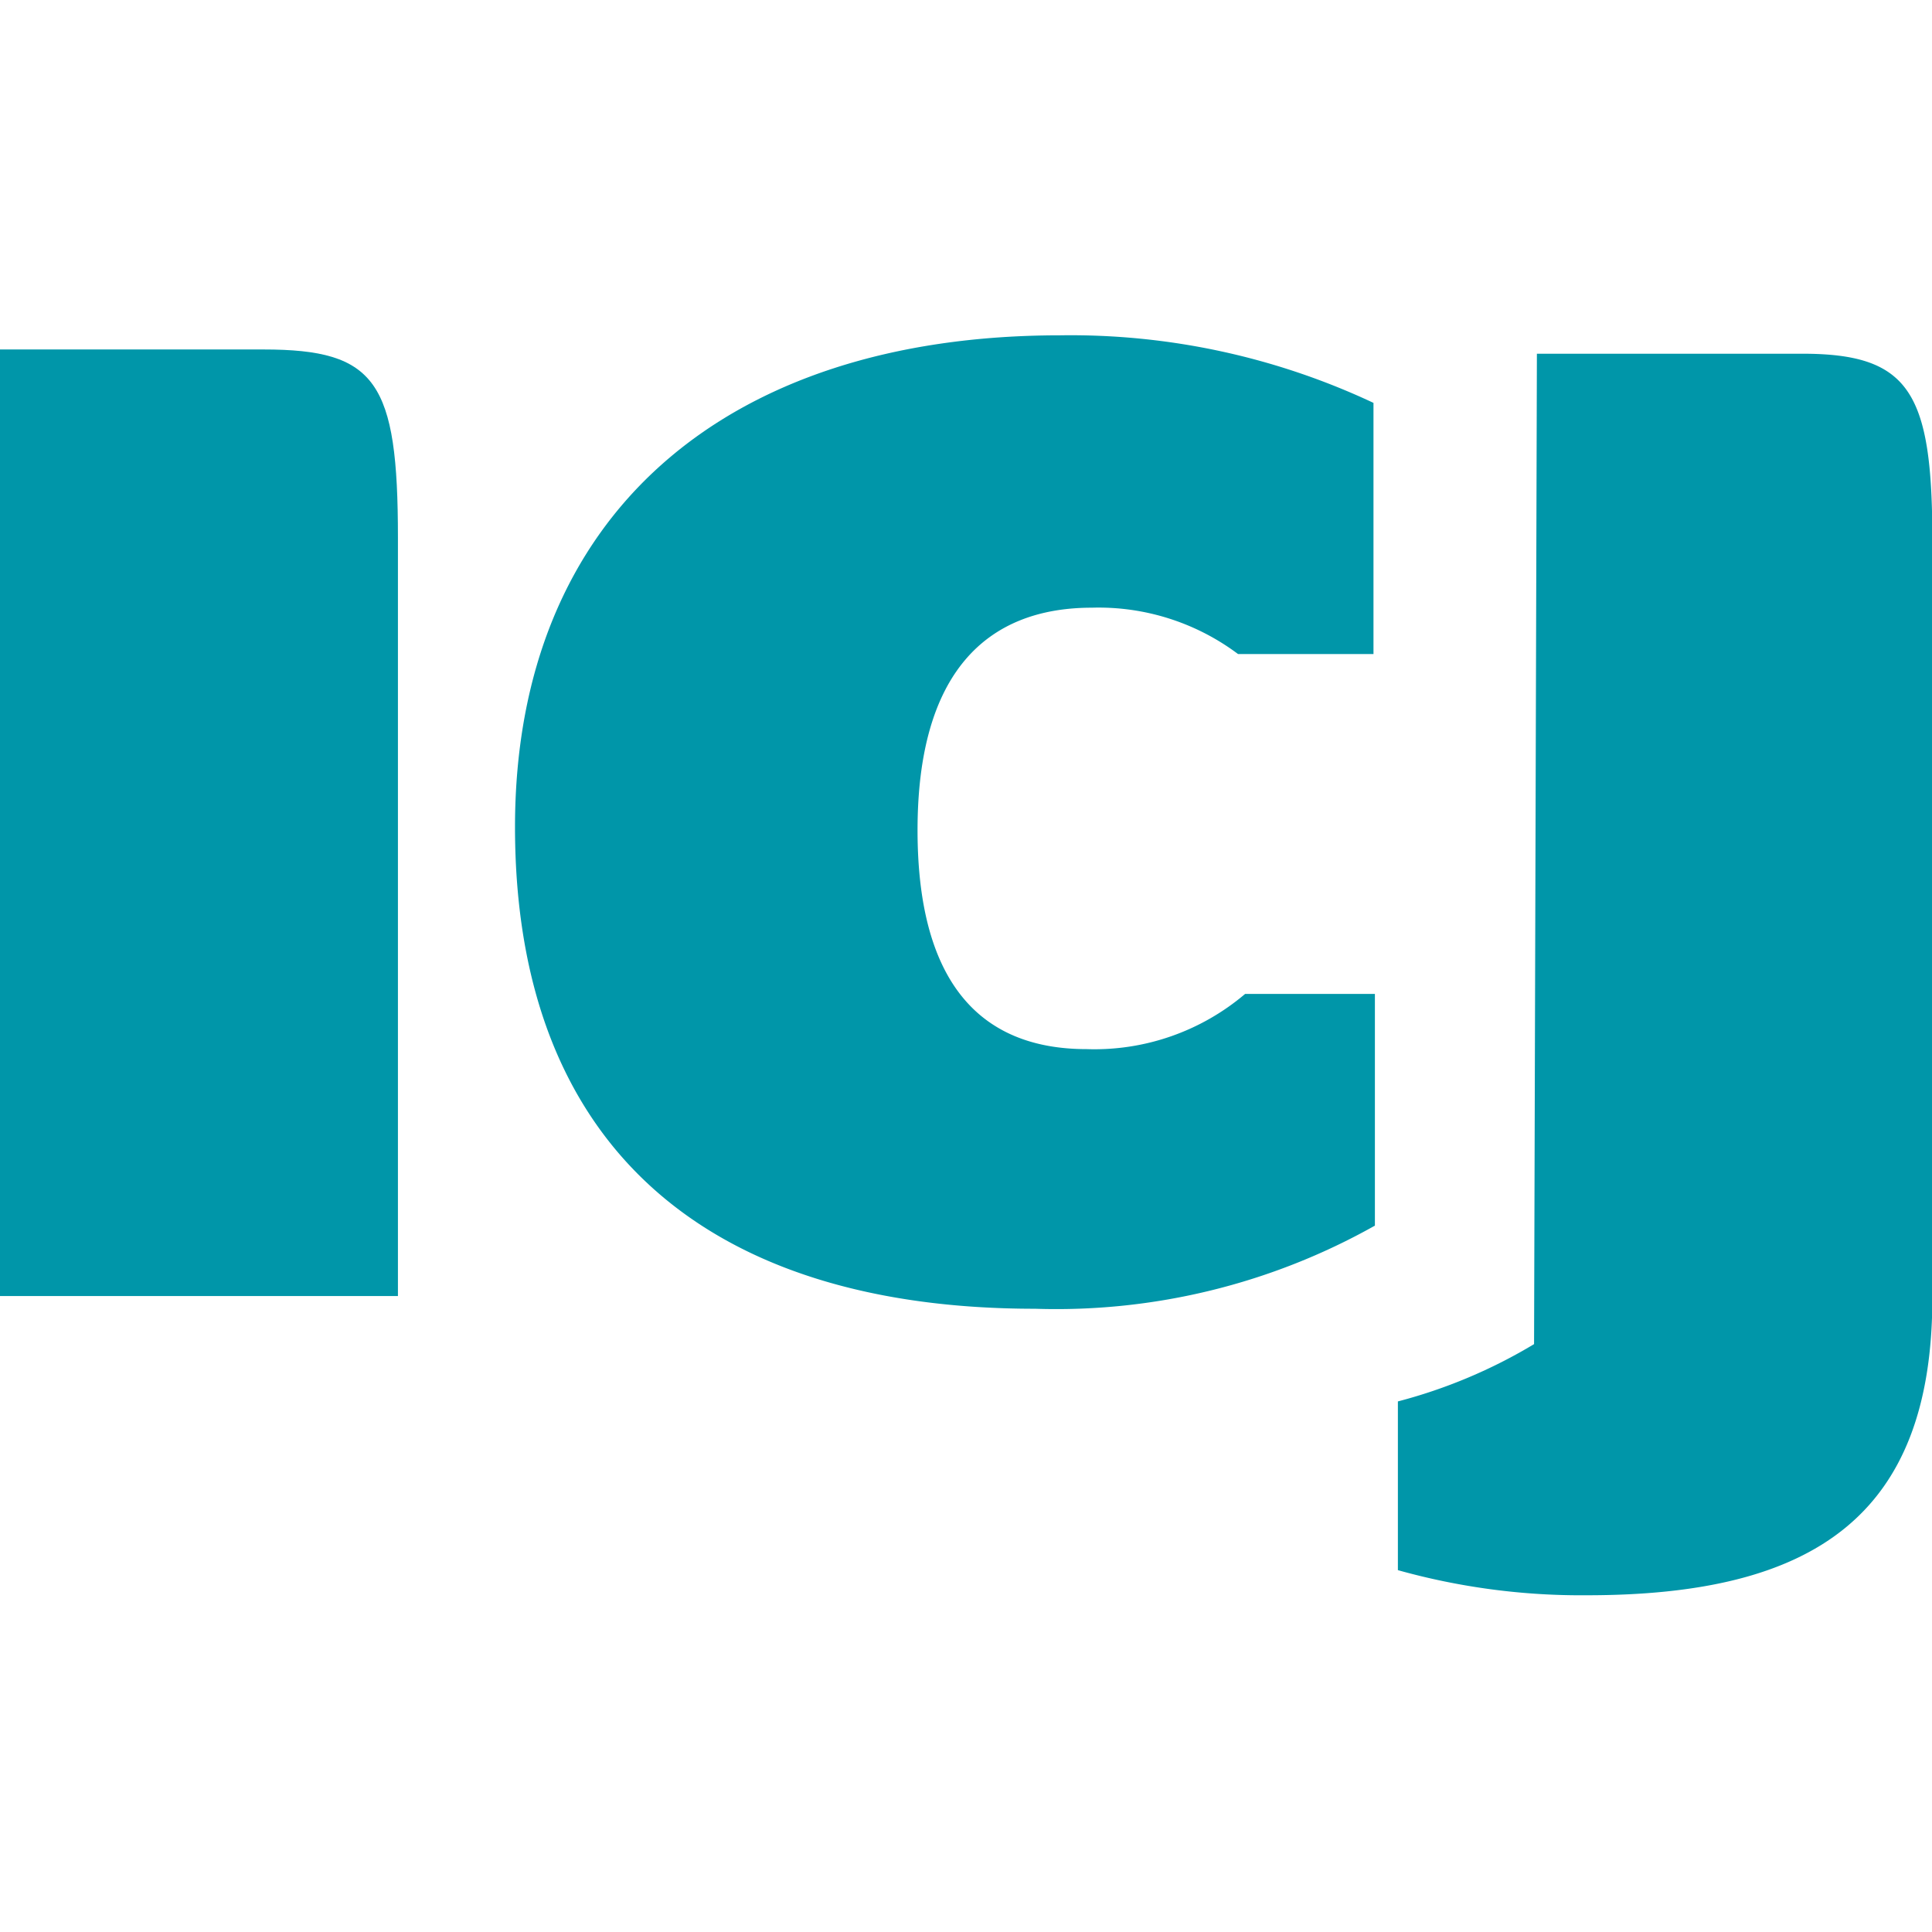
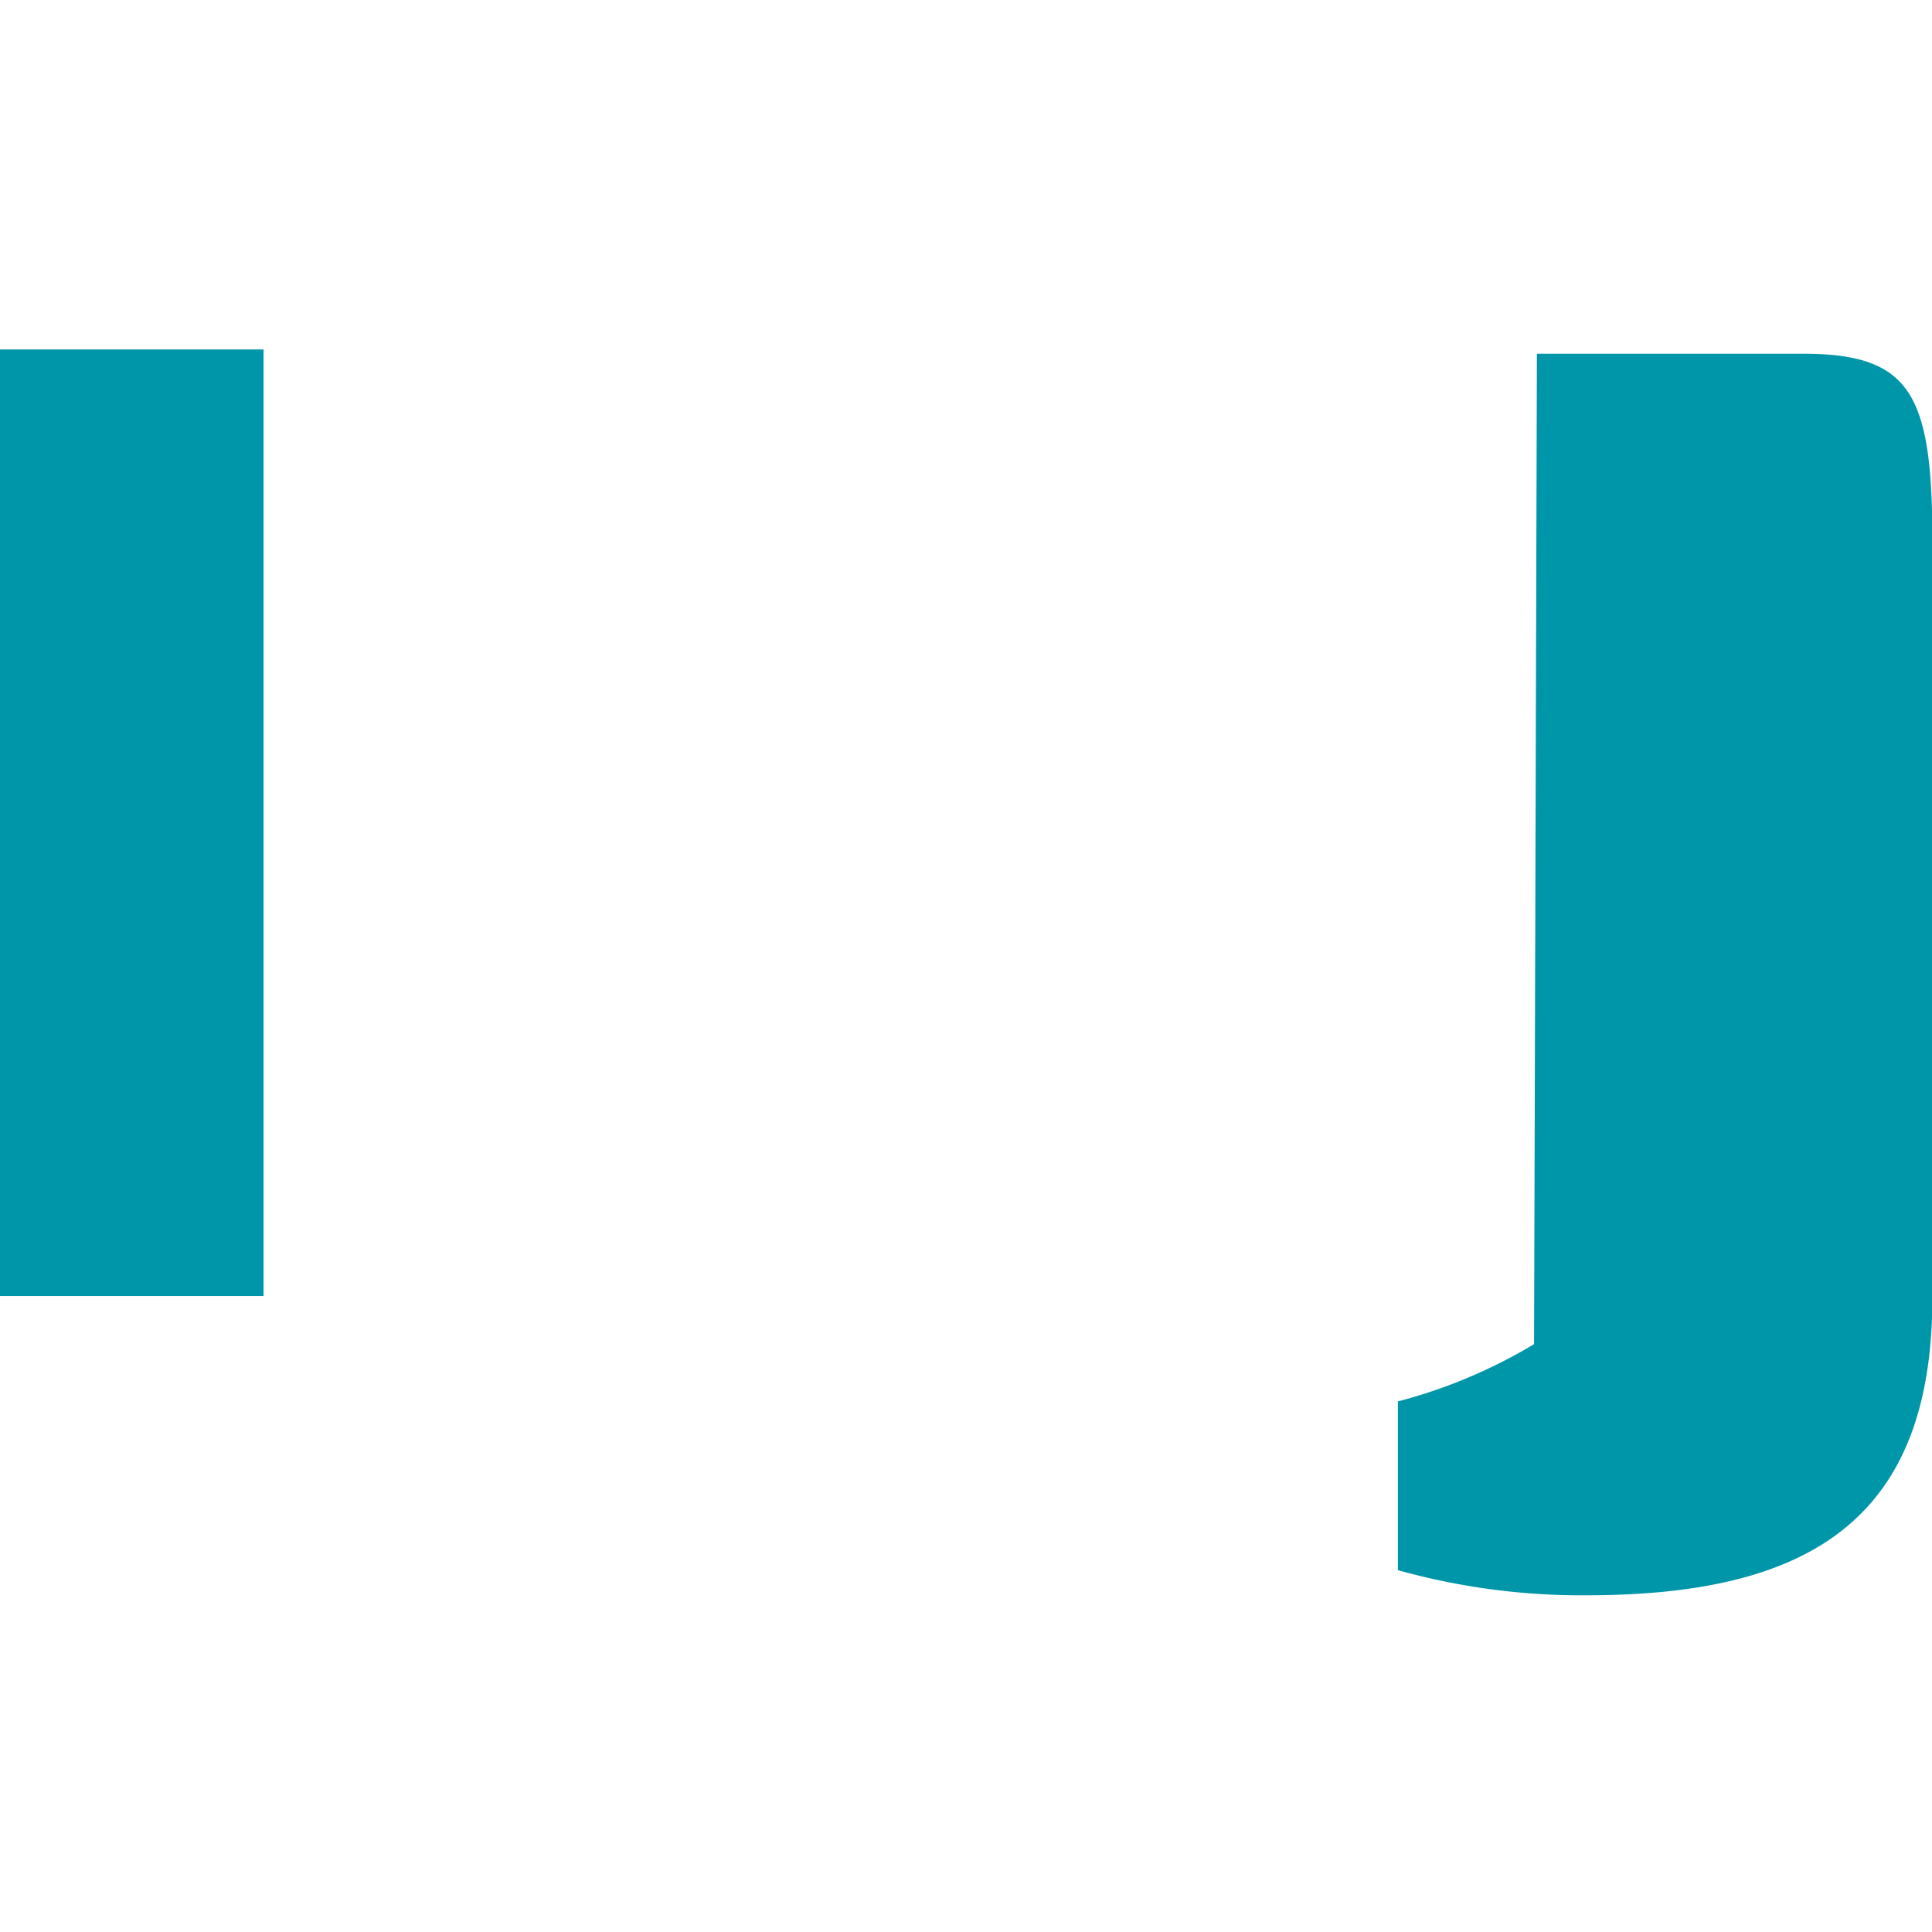
<svg xmlns="http://www.w3.org/2000/svg" id="Layer_1" data-name="Layer 1" viewBox="0 0 54.62 54.62">
  <title>icon</title>
-   <path d="M0,36.64V9.88H7.45c3.19,0,3.8.91,3.8,5.32V36.64Z" style="fill:#0096a9" />
-   <path d="M14.56,23.38c0-8.81,5.94-13.9,15.41-13.9a20.13,20.13,0,0,1,8.86,1.91v7.1H35a6.57,6.57,0,0,0-4.13-1.31c-3,0-4.93,1.86-4.93,6.29,0,4.23,1.71,6.19,4.78,6.19a6.58,6.58,0,0,0,4.48-1.56h3.67v6.55A18.37,18.37,0,0,1,29.26,37C20.1,37,14.56,32.5,14.56,23.38Z" style="fill:#0096a9" />
+   <path d="M0,36.64V9.88H7.45V36.64Z" style="fill:#0096a9" />
  <path d="M50.95,10h-7.5l-.08,28a14.66,14.66,0,0,1-3.85,1.62v4.77a19.21,19.21,0,0,0,5.34.71c6.39,0,9.77-2.22,9.77-8.41V15.28C54.63,11.1,54,10,50.95,10Z" style="fill:#0096a9" />
</svg>